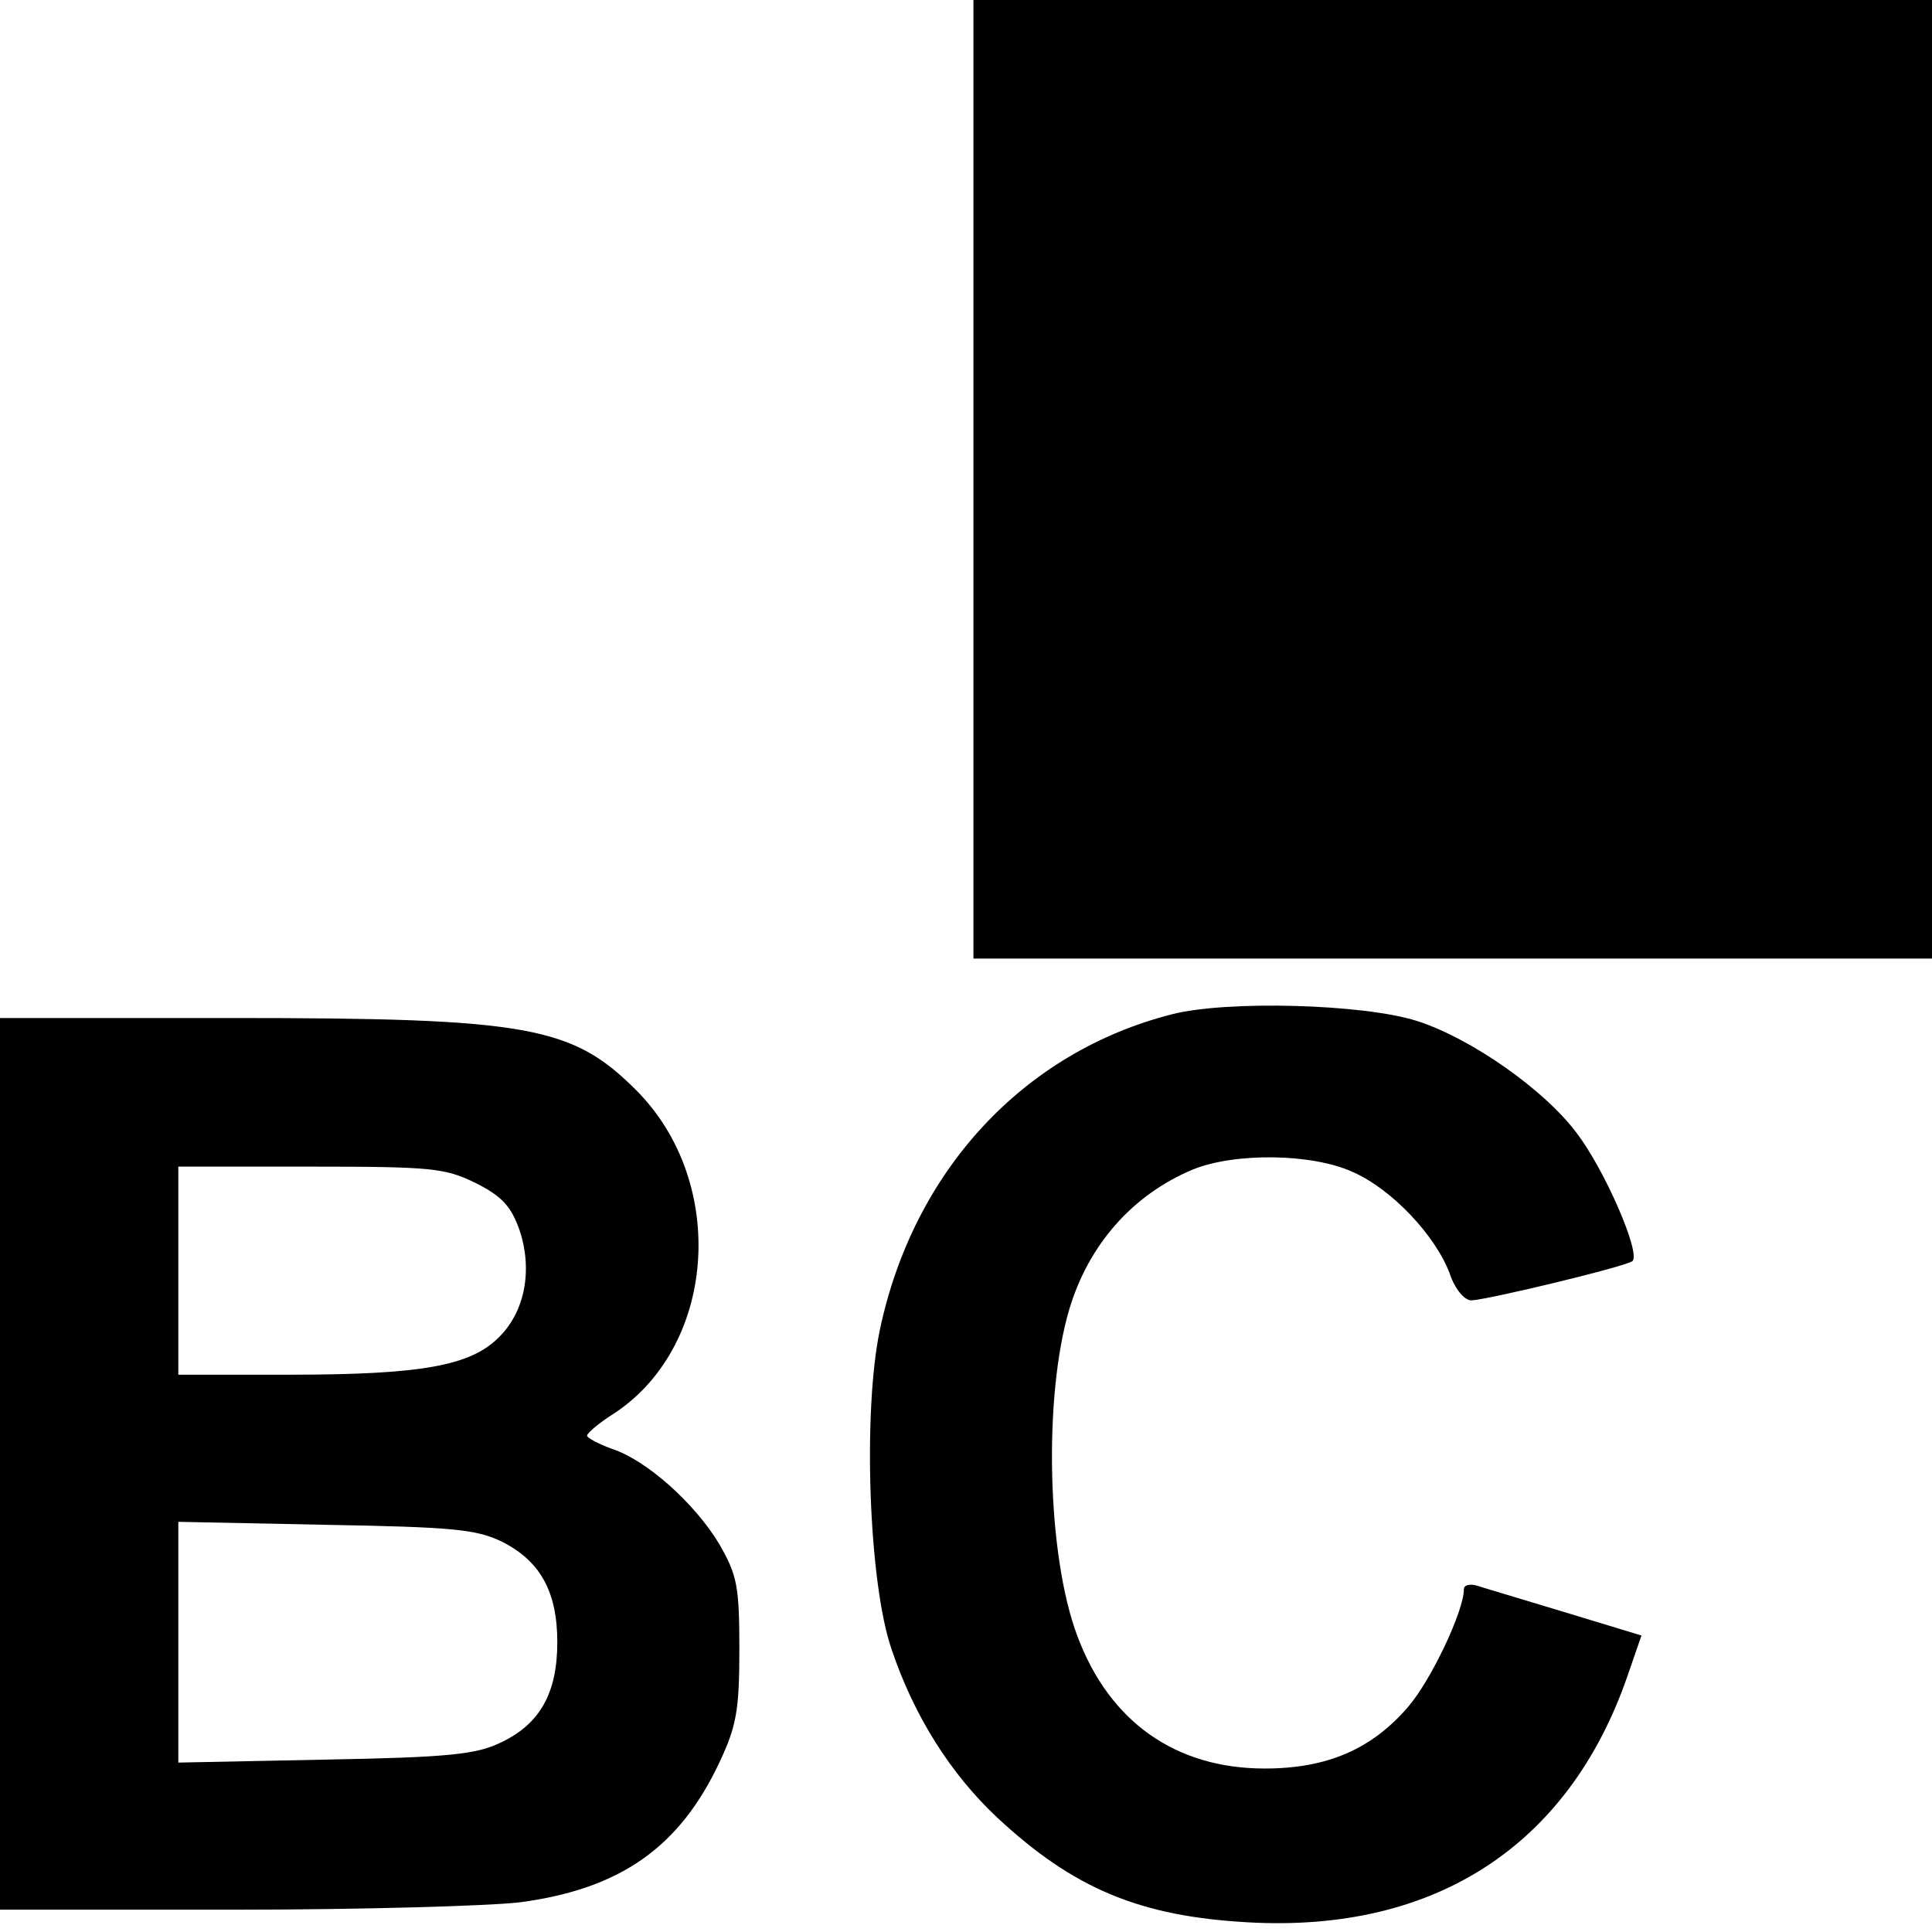
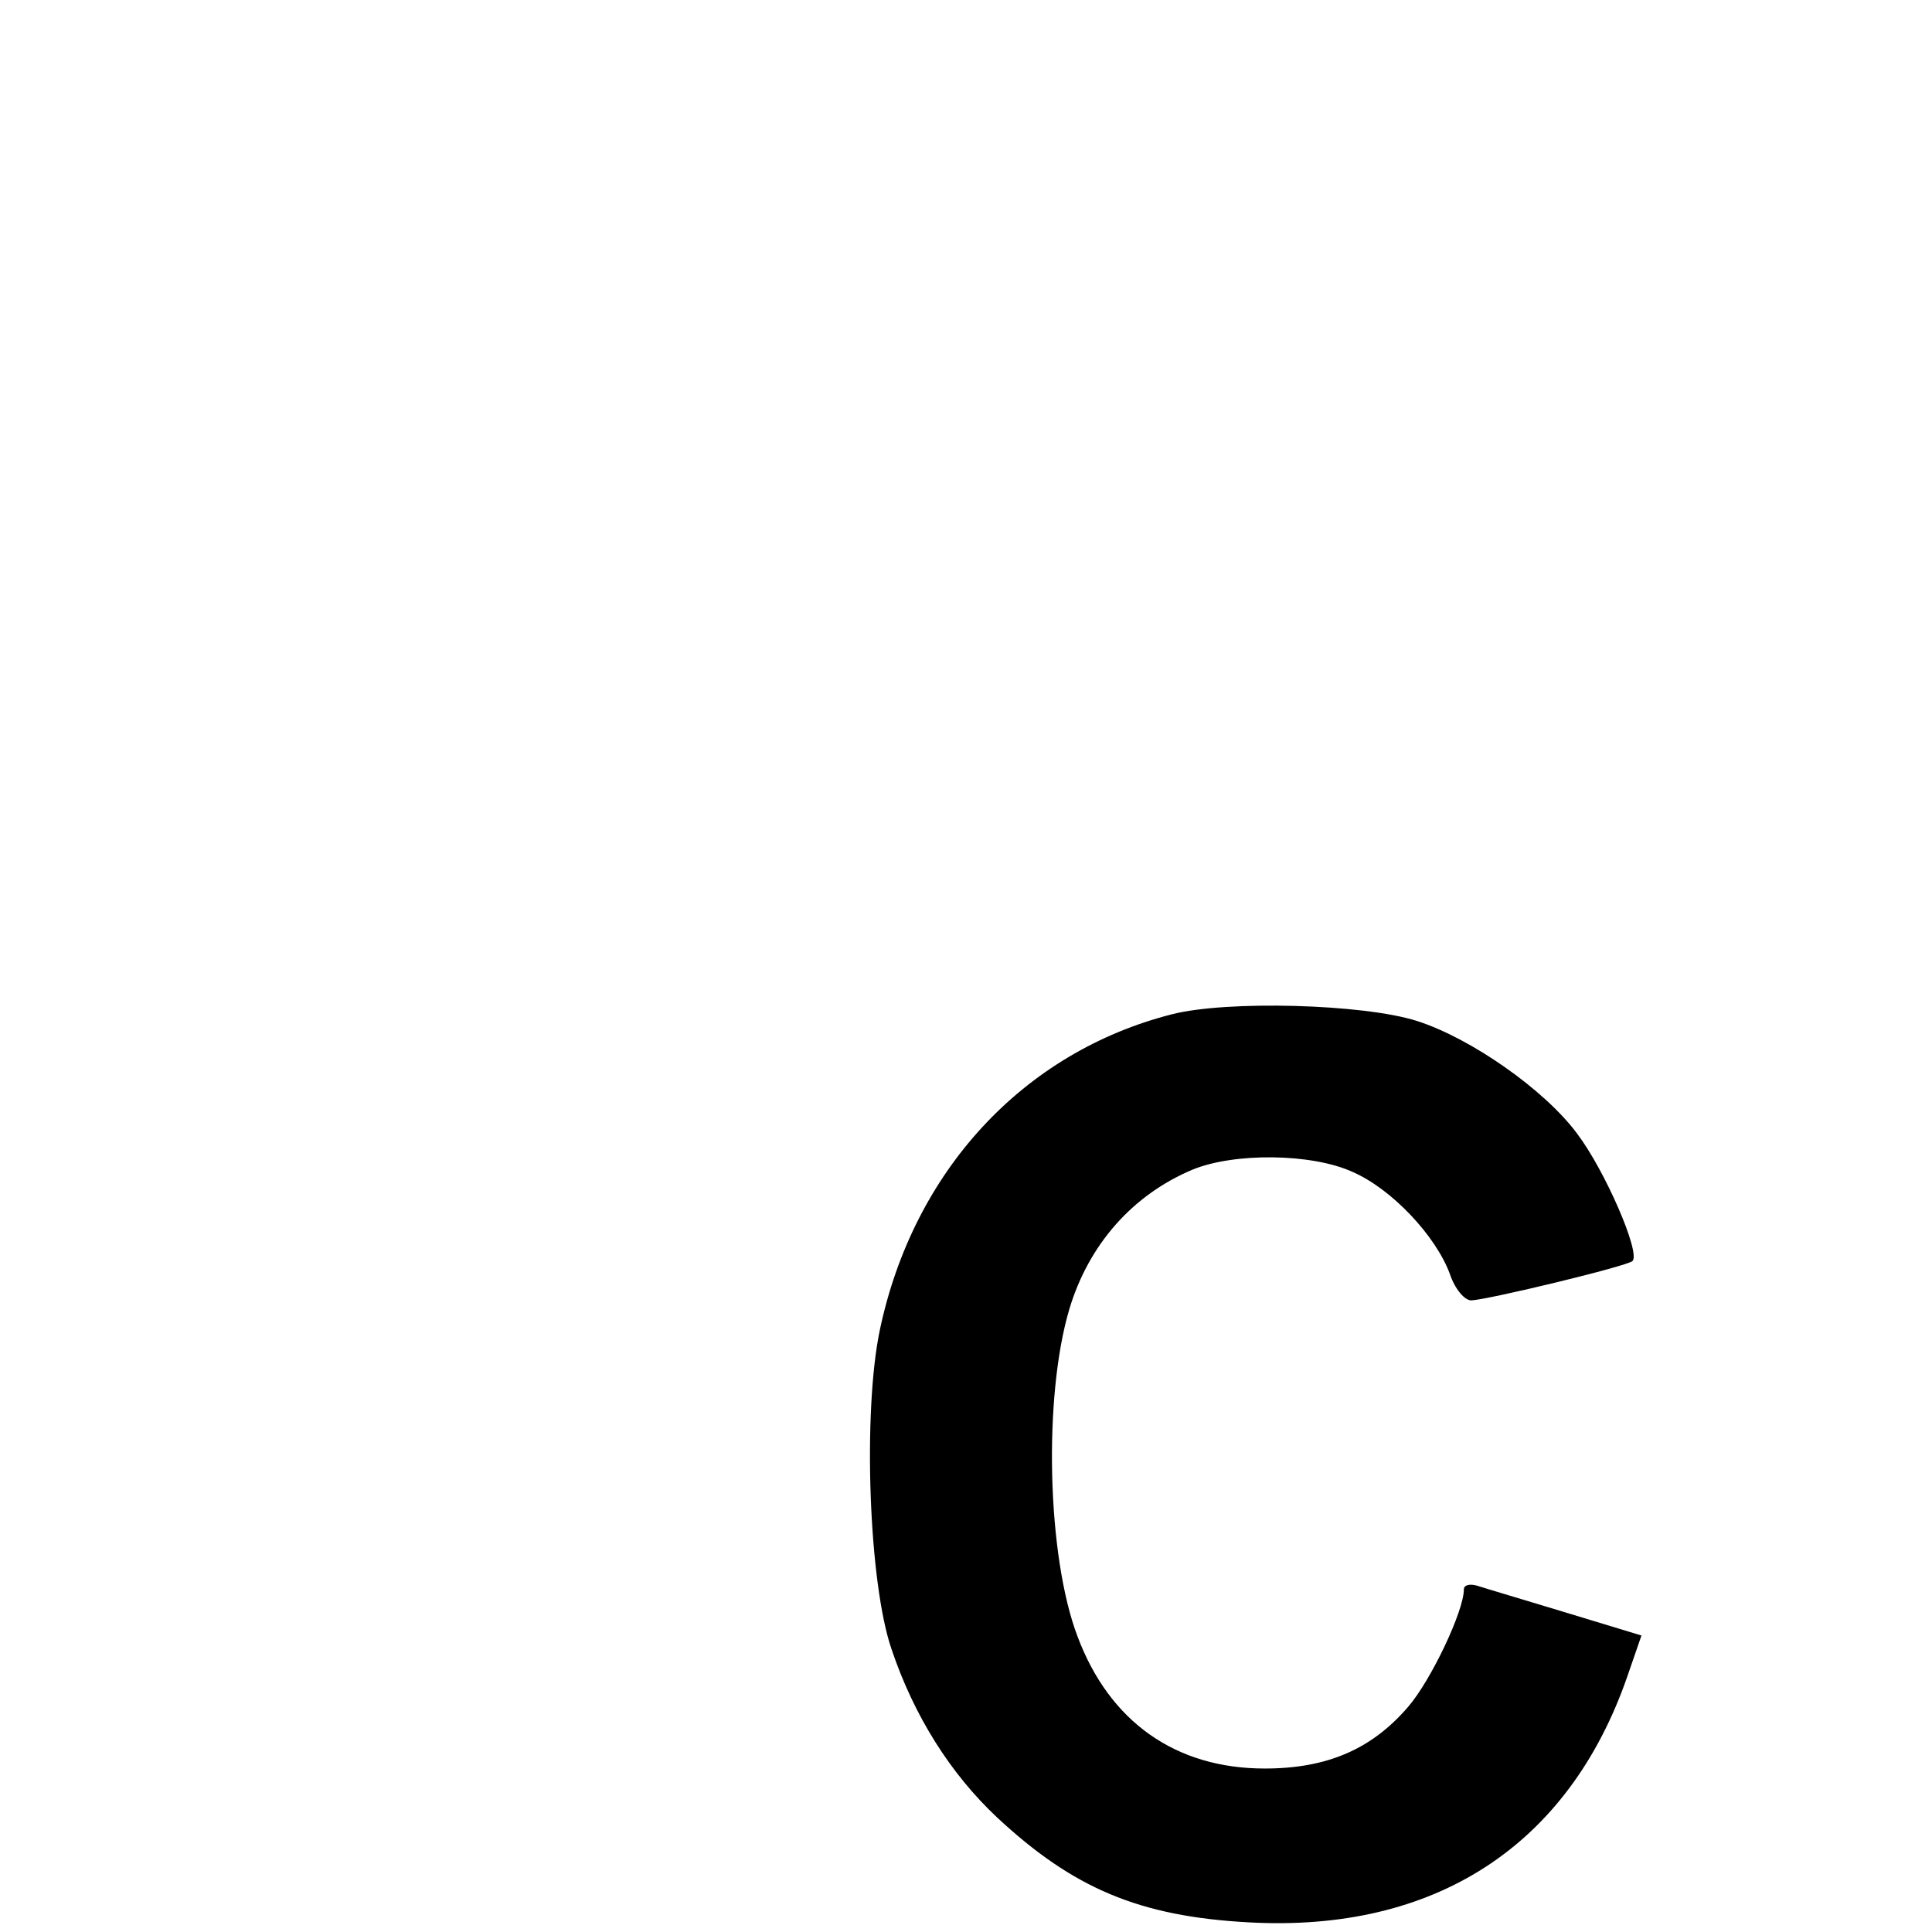
<svg xmlns="http://www.w3.org/2000/svg" version="1.0" width="260pt" height="260pt" viewBox="0 0 260 260" preserveAspectRatio="xMidYMid meet">
  <g transform="translate(0,260) scale(0.1,-0.1)" fill="#000000" stroke="none">
-     <path d="M1310 1955 l0 -645 645 0 645 0 0 645 0 645 -645 0 -645 0 0 -645z" />
    <path d="M1577 1235 c-200 -51 -348 -211 -393 -425 -23 -110 -15 -341 16 -430 30 -89 79 -167 142 -226 102 -95 191 -133 338 -141 251 -14 431 103 510 331 l19 55 -102 31 c-56 17 -110 33 -119 36 -10 3 -18 1 -18 -5 0 -29 -44 -122 -75 -158 -49 -57 -109 -83 -193 -83 -120 0 -209 63 -252 178 -41 108 -46 322 -11 440 26 87 85 154 166 188 56 23 160 22 215 -3 53 -23 112 -86 131 -137 7 -21 20 -36 29 -36 23 1 210 46 217 53 11 11 -37 122 -75 172 -44 59 -143 128 -215 151 -72 23 -256 28 -330 9z" />
-     <path d="M0 630 l0 -600 313 0 c171 0 346 5 387 10 135 18 215 74 269 190 22 47 26 69 26 150 0 86 -3 100 -27 142 -33 55 -98 113 -144 128 -19 7 -34 15 -34 18 1 4 15 16 32 27 142 89 159 313 34 438 -86 86 -145 97 -543 97 l-313 0 0 -600z m640 378 c36 -18 48 -32 59 -63 18 -53 8 -110 -28 -145 -38 -38 -104 -50 -281 -50 l-150 0 0 140 0 140 178 0 c164 0 181 -2 222 -22z m34 -482 c53 -26 76 -68 76 -136 0 -68 -23 -110 -76 -135 -33 -16 -70 -20 -236 -23 l-198 -4 0 162 0 162 198 -4 c170 -3 202 -6 236 -22z" />
  </g>
</svg>